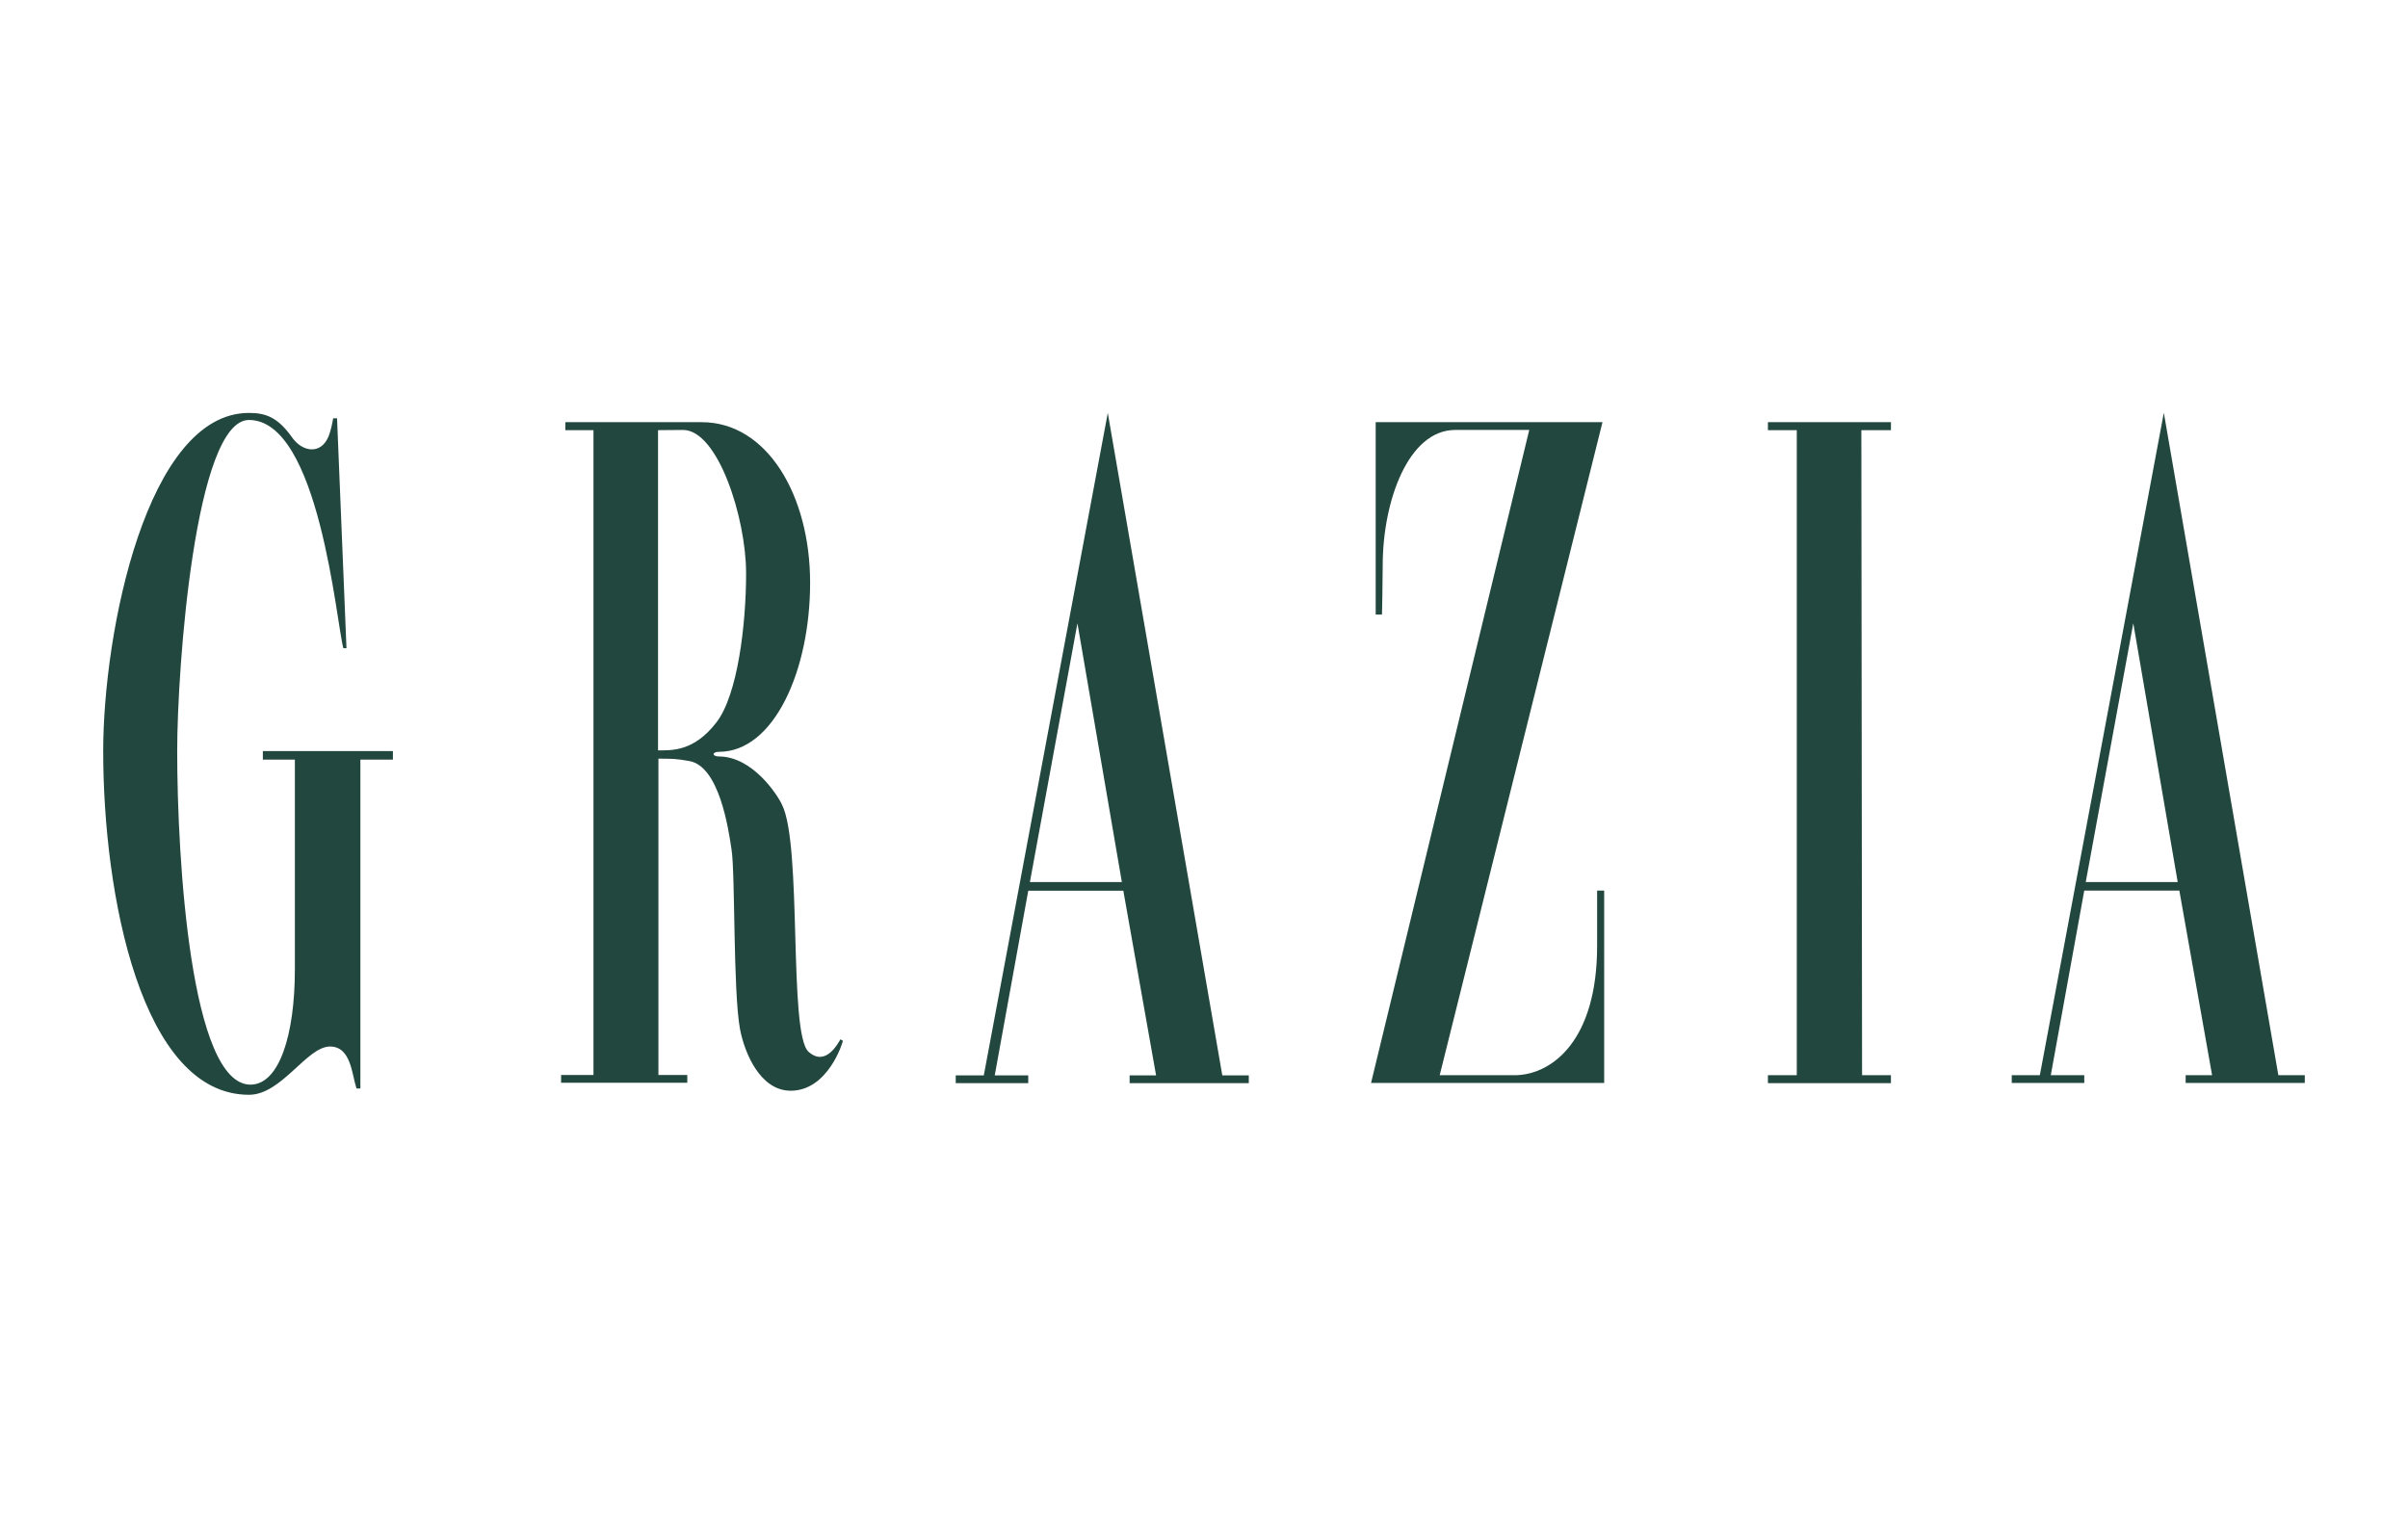
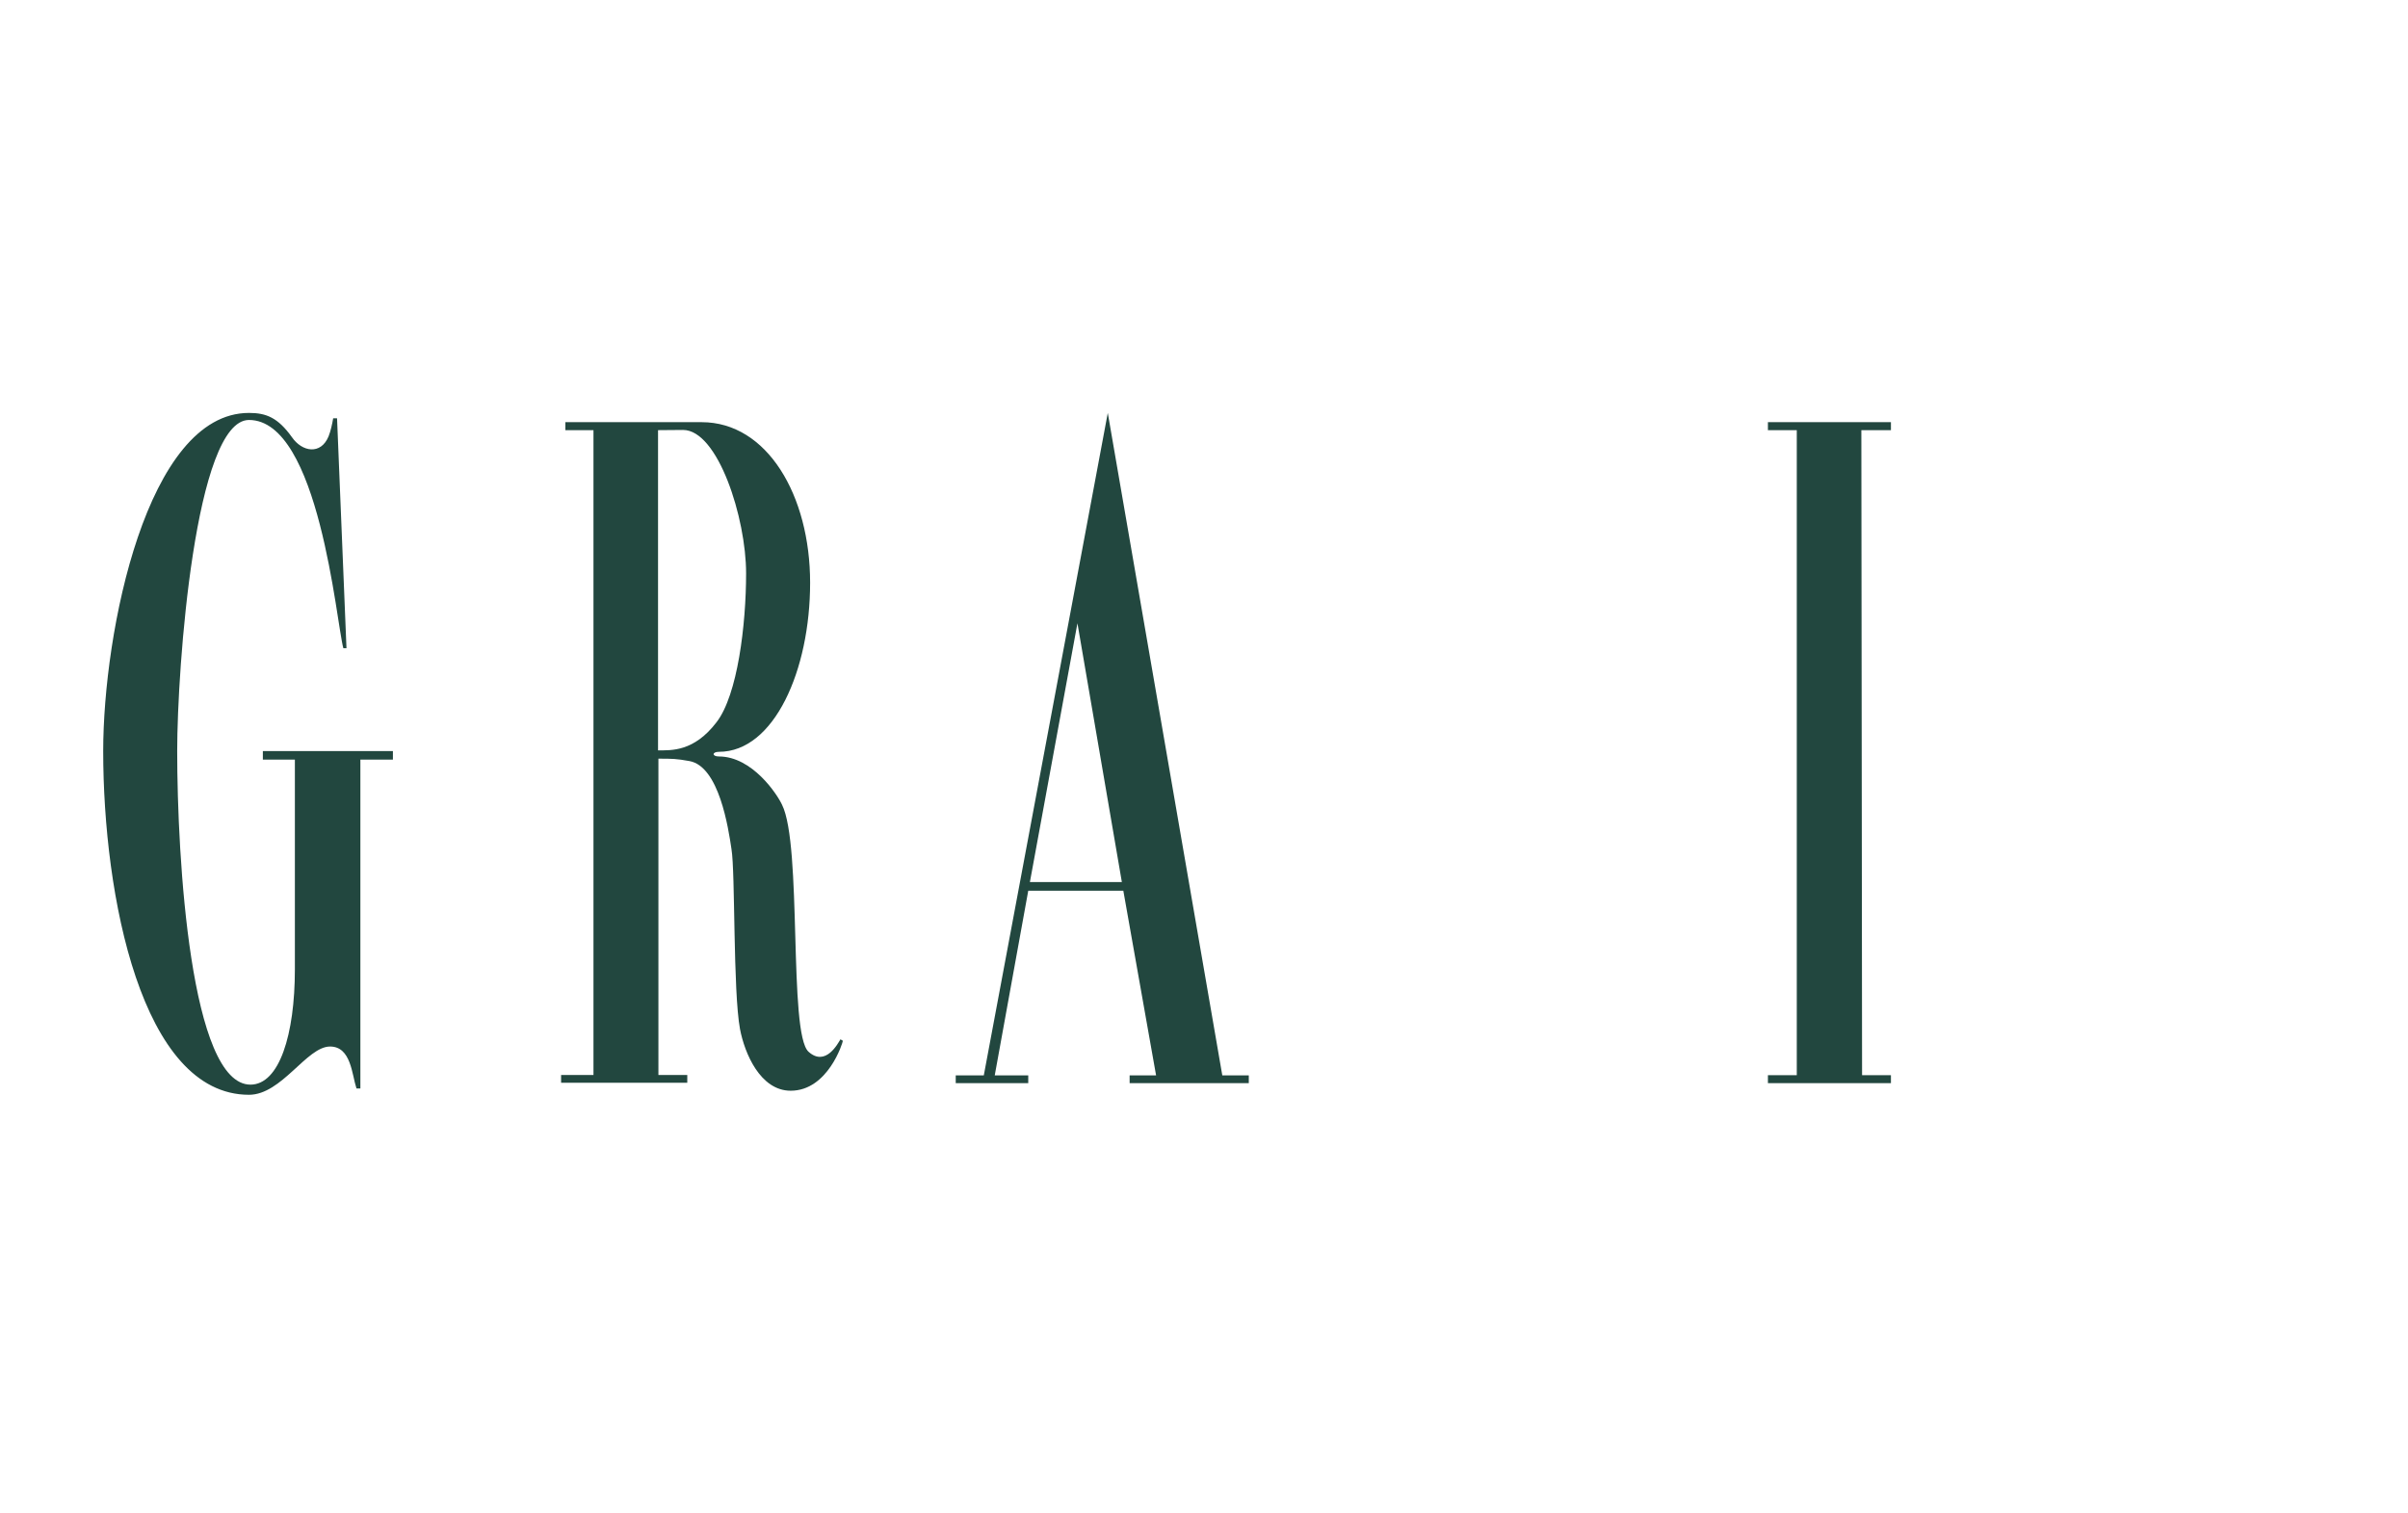
<svg xmlns="http://www.w3.org/2000/svg" width="70" height="44" viewBox="0 0 70 44" fill="none">
  <path d="M9.685 12.162H9.798L10.072 18.846H9.981C9.776 18.099 9.276 12.21 7.238 12.21C5.673 12.21 5.151 19.417 5.151 21.837C5.151 24.962 5.538 31.534 7.281 31.534C8.12 31.534 8.572 30.081 8.572 28.183V22.084H7.641V21.837H11.422V22.084H10.476V31.646H10.363C10.228 31.238 10.207 30.426 9.594 30.426C8.916 30.426 8.19 31.829 7.238 31.829C4.113 31.829 3 26.032 3 21.837C3 18.373 4.269 12.005 7.238 12.005C7.738 12.005 8.077 12.14 8.486 12.71C8.782 13.14 9.325 13.232 9.551 12.688C9.615 12.527 9.658 12.323 9.685 12.162Z" fill="#22473F" />
  <path d="M52.232 31.259V12.506H51.393V12.274H54.969V12.506H54.109L54.13 31.259H54.969V31.491H51.393V31.259H52.232V12.506Z" fill="#22473F" />
-   <path d="M41.852 31.259H44.094C45.138 31.216 46.428 30.237 46.428 27.5C46.428 26.978 46.428 26.435 46.428 25.892H46.633V31.485H39.856L44.455 12.5H42.303C40.943 12.5 40.195 14.56 40.195 16.442C40.195 16.916 40.174 17.868 40.174 17.868H39.991V12.274H46.584L41.852 31.259Z" fill="#22473F" />
  <path d="M16.413 12.274H20.398C22.302 12.274 23.55 14.404 23.55 16.943C23.55 19.481 22.507 21.858 20.898 21.858C20.694 21.858 20.694 21.993 20.898 21.993C21.872 21.993 22.598 23.101 22.733 23.396C23.324 24.574 22.915 30.033 23.502 30.576C24.002 31.028 24.362 30.329 24.432 30.216L24.502 30.259C24.502 30.302 24.072 31.711 22.985 31.711C22.103 31.711 21.646 30.625 21.512 29.92C21.307 28.812 21.377 25.365 21.264 24.687C21.173 24.074 20.904 22.283 20.043 22.127C19.656 22.057 19.543 22.057 19.14 22.057V31.254H19.979V31.48H16.311V31.254H17.252V12.506H16.435V12.274H16.413ZM19.129 12.506V21.815C19.516 21.815 20.172 21.858 20.829 20.998C21.442 20.207 21.689 18.163 21.689 16.668C21.689 15.06 20.872 12.5 19.855 12.5L19.129 12.506Z" fill="#22473F" />
  <path d="M28.6 31.259L32.203 12.005L35.532 31.265H36.302V31.49H32.838V31.265H33.607L32.655 25.897H29.891L28.917 31.265H29.891V31.49H27.783V31.265H28.6V31.259ZM29.939 25.644H32.612L31.321 18.12L29.939 25.644Z" fill="#22473F" />
-   <path d="M59.298 31.259L62.902 12L66.231 31.259H67V31.485H63.536V31.259H64.305L63.353 25.892H60.589L59.616 31.259H60.589V31.485H58.481V31.259H59.298ZM60.632 25.644H63.305L62.014 18.12L60.632 25.644Z" fill="#22473F" />
</svg>